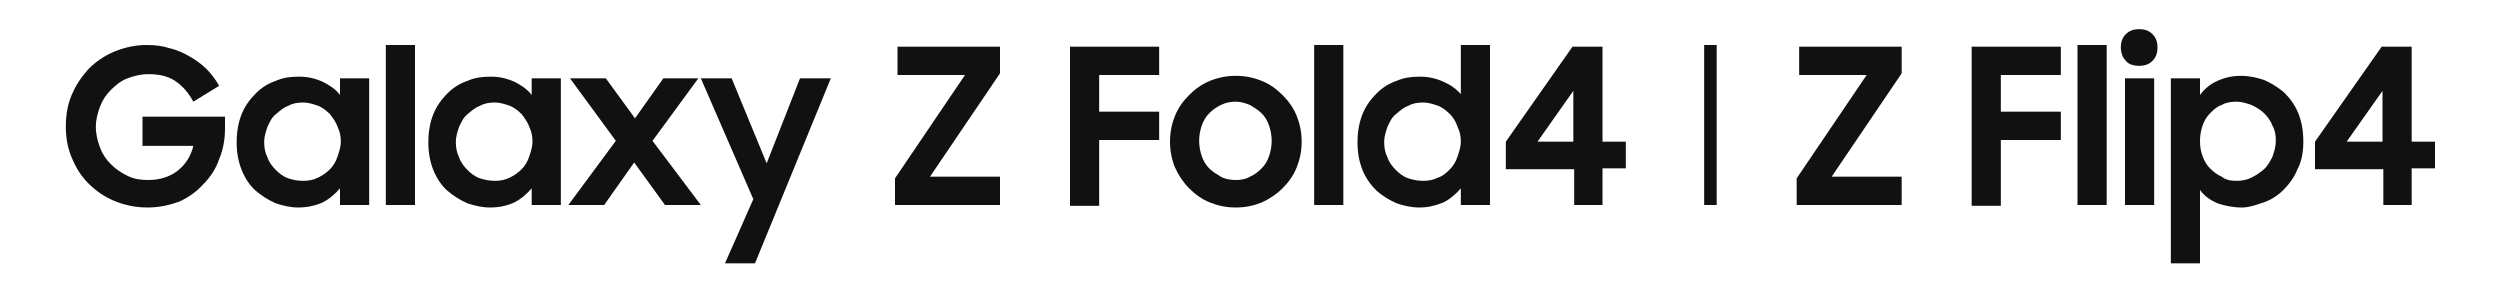
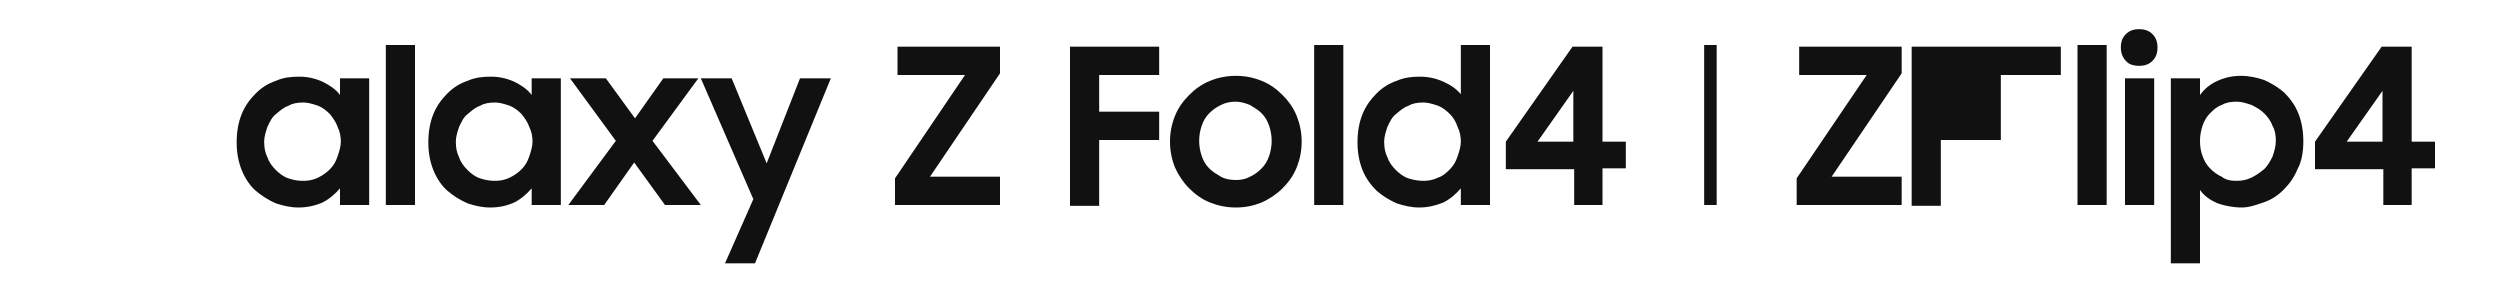
<svg xmlns="http://www.w3.org/2000/svg" version="1.1" id="Layer_1" x="0px" y="0px" viewBox="0 0 300 35.1" style="enable-background:new 0 0 300 35.1;" xml:space="preserve">
  <style type="text/css">
	.st0{fill:#111111;}
</style>
  <g>
-     <path class="st0" d="M17.7,24.9c-1.5,0-2.8-0.3-4-0.8c-1.2-0.5-2.2-1.2-3.1-2.1c-0.9-0.9-1.5-1.9-2-3.1c-0.5-1.2-0.7-2.4-0.7-3.7   c0-1.4,0.2-2.6,0.7-3.8s1.2-2.2,2-3.1c0.9-0.9,1.9-1.6,3.1-2.1c1.2-0.5,2.5-0.8,3.9-0.8c1,0,1.9,0.1,2.8,0.4c0.9,0.2,1.7,0.6,2.4,1   c0.7,0.4,1.4,0.9,2,1.5c0.6,0.6,1.1,1.3,1.5,2l-3.1,1.9c-0.6-1.1-1.3-1.9-2.2-2.5c-0.9-0.6-2-0.8-3.2-0.8c-0.9,0-1.7,0.2-2.5,0.5   c-0.8,0.3-1.4,0.8-2,1.4c-0.6,0.6-1,1.2-1.3,2c-0.3,0.8-0.5,1.6-0.5,2.4c0,0.9,0.2,1.7,0.5,2.5c0.3,0.8,0.7,1.4,1.3,2s1.2,1,2,1.4   s1.6,0.5,2.5,0.5c1.4,0,2.6-0.4,3.5-1.1c0.9-0.7,1.6-1.7,1.9-3h-6.1V14H27v1.4c0,1.3-0.2,2.5-0.7,3.7c-0.4,1.2-1.1,2.2-1.9,3   c-0.8,0.9-1.8,1.6-2.9,2.1C20.4,24.6,19.1,24.9,17.7,24.9z" />
    <path class="st0" d="M35.8,24.9c-0.9,0-1.8-0.2-2.7-0.5c-0.9-0.4-1.7-0.9-2.4-1.5s-1.3-1.5-1.7-2.5c-0.4-1-0.6-2.1-0.6-3.3   c0-1.3,0.2-2.4,0.6-3.4c0.4-1,1-1.8,1.7-2.5c0.7-0.7,1.5-1.2,2.4-1.5c0.9-0.4,1.8-0.5,2.8-0.5c1,0,1.9,0.2,2.8,0.6   c0.8,0.4,1.6,0.9,2.1,1.6V9.4h3.5v15.2h-3.5v-2c-0.6,0.7-1.3,1.3-2.1,1.7C37.8,24.7,36.8,24.9,35.8,24.9z M36.4,21.7   c0.6,0,1.2-0.1,1.8-0.4s1-0.6,1.4-1c0.4-0.4,0.7-0.9,0.9-1.5c0.2-0.6,0.4-1.2,0.4-1.8c0-0.6-0.1-1.2-0.4-1.8   c-0.2-0.6-0.6-1.1-0.9-1.5c-0.4-0.4-0.9-0.8-1.4-1c-0.6-0.2-1.2-0.4-1.8-0.4c-0.7,0-1.3,0.1-1.8,0.4c-0.6,0.2-1,0.6-1.5,1   s-0.7,0.9-1,1.5c-0.2,0.6-0.4,1.2-0.4,1.8c0,0.7,0.1,1.3,0.4,1.9c0.2,0.6,0.6,1.1,1,1.5c0.4,0.4,0.9,0.8,1.5,1S35.7,21.7,36.4,21.7   z" />
    <path class="st0" d="M46.3,5.4h3.5v19.2h-3.5V5.4z" />
    <path class="st0" d="M58.8,24.9c-0.9,0-1.8-0.2-2.7-0.5c-0.9-0.4-1.7-0.9-2.4-1.5s-1.3-1.5-1.7-2.5c-0.4-1-0.6-2.1-0.6-3.3   c0-1.3,0.2-2.4,0.6-3.4c0.4-1,1-1.8,1.7-2.5c0.7-0.7,1.5-1.2,2.4-1.5c0.9-0.4,1.8-0.5,2.8-0.5c1,0,1.9,0.2,2.8,0.6   c0.8,0.4,1.6,0.9,2.1,1.6V9.4h3.5v15.2h-3.5v-2c-0.6,0.7-1.3,1.3-2.1,1.7C60.8,24.7,59.9,24.9,58.8,24.9z M59.4,21.7   c0.6,0,1.2-0.1,1.8-0.4s1-0.6,1.4-1c0.4-0.4,0.7-0.9,0.9-1.5c0.2-0.6,0.4-1.2,0.4-1.8c0-0.6-0.1-1.2-0.4-1.8   c-0.2-0.6-0.6-1.1-0.9-1.5c-0.4-0.4-0.9-0.8-1.4-1c-0.6-0.2-1.2-0.4-1.8-0.4c-0.7,0-1.3,0.1-1.8,0.4c-0.6,0.2-1,0.6-1.5,1   s-0.7,0.9-1,1.5c-0.2,0.6-0.4,1.2-0.4,1.8c0,0.7,0.1,1.3,0.4,1.9c0.2,0.6,0.6,1.1,1,1.5c0.4,0.4,0.9,0.8,1.5,1S58.8,21.7,59.4,21.7   z" />
    <path class="st0" d="M73.9,16.9l-5.5-7.5h4.3l3.5,4.8l3.4-4.8h4.2l-5.5,7.5l5.8,7.7h-4.3l-3.7-5.1l-3.6,5.1h-4.3L73.9,16.9z" />
    <path class="st0" d="M90.4,23.9L84.1,9.4h3.7l4.2,10.2l4-10.2h3.7l-9.1,22.2h-3.6L90.4,23.9z" />
    <path class="st0" d="M107.4,21.4L115.8,9h-8.1V5.6h12.3v3.2l-8.4,12.4h8.4v3.4h-12.6V21.4z" />
    <path class="st0" d="M128.4,5.6h10.7V9h-7.2v4.4h7.2v3.4h-7.2v7.9h-3.5V5.6z" />
    <path class="st0" d="M148.3,24.9c-1.1,0-2.1-0.2-3.1-0.6c-1-0.4-1.8-1-2.5-1.7c-0.7-0.7-1.3-1.6-1.7-2.5c-0.4-1-0.6-2-0.6-3.1   c0-1.1,0.2-2.1,0.6-3.1c0.4-1,1-1.8,1.7-2.5c0.7-0.7,1.5-1.3,2.5-1.7s2-0.6,3.1-0.6c1.1,0,2.1,0.2,3.1,0.6s1.8,1,2.5,1.7   s1.3,1.5,1.7,2.5c0.4,1,0.6,2,0.6,3.1c0,1.1-0.2,2.1-0.6,3.1c-0.4,1-1,1.8-1.7,2.5s-1.6,1.3-2.5,1.7   C150.4,24.7,149.4,24.9,148.3,24.9z M148.3,21.6c0.6,0,1.2-0.1,1.7-0.4c0.5-0.2,1-0.6,1.4-1s0.7-0.9,0.9-1.5   c0.2-0.6,0.3-1.2,0.3-1.8c0-0.6-0.1-1.2-0.3-1.8c-0.2-0.6-0.5-1.1-0.9-1.5s-0.9-0.7-1.4-1c-0.5-0.2-1.1-0.4-1.7-0.4   c-0.6,0-1.2,0.1-1.8,0.4s-1,0.6-1.4,1c-0.4,0.4-0.7,0.9-0.9,1.5c-0.2,0.6-0.3,1.2-0.3,1.8c0,0.6,0.1,1.2,0.3,1.8   c0.2,0.6,0.5,1.1,0.9,1.5c0.4,0.4,0.9,0.7,1.4,1S147.7,21.6,148.3,21.6z" />
    <path class="st0" d="M157.7,5.4h3.5v19.2h-3.5V5.4z" />
    <path class="st0" d="M170.3,24.9c-0.9,0-1.8-0.2-2.7-0.5c-0.9-0.4-1.7-0.9-2.4-1.5c-0.7-0.7-1.3-1.5-1.7-2.5   c-0.4-1-0.6-2.1-0.6-3.3c0-1.3,0.2-2.4,0.6-3.4c0.4-1,1-1.8,1.7-2.5c0.7-0.7,1.5-1.2,2.4-1.5c0.9-0.4,1.8-0.5,2.8-0.5   c1,0,1.9,0.2,2.8,0.6s1.6,0.9,2.1,1.5V5.4h3.5v19.2h-3.5v-2c-0.6,0.7-1.3,1.3-2.1,1.7C172.2,24.7,171.3,24.9,170.3,24.9z    M170.8,21.7c0.6,0,1.2-0.1,1.8-0.4c0.6-0.2,1-0.6,1.4-1c0.4-0.4,0.7-0.9,0.9-1.5c0.2-0.6,0.4-1.2,0.4-1.8c0-0.6-0.1-1.2-0.4-1.8   c-0.2-0.6-0.5-1.1-0.9-1.5c-0.4-0.4-0.9-0.8-1.4-1c-0.6-0.2-1.2-0.4-1.8-0.4c-0.7,0-1.3,0.1-1.8,0.4c-0.6,0.2-1,0.6-1.5,1   s-0.7,0.9-1,1.5c-0.2,0.6-0.4,1.2-0.4,1.8c0,0.7,0.1,1.3,0.4,1.9c0.2,0.6,0.6,1.1,1,1.5c0.4,0.4,0.9,0.8,1.5,1   S170.2,21.7,170.8,21.7z" />
    <path class="st0" d="M188.8,20.3h-8.1V17l8-11.4h3.6V17h2.8v3.2h-2.8v4.4h-3.4V20.3z M188.8,17v-6.1l-4.3,6.1H188.8z" />
    <path class="st0" d="M204.5,5.4h1.5v19.2h-1.5V5.4z" />
    <path class="st0" d="M215.6,21.4L224,9h-8.1V5.6h12.3v3.2l-8.4,12.4h8.4v3.4h-12.6V21.4z" />
-     <path class="st0" d="M236.6,5.6h10.7V9h-7.2v4.4h7.2v3.4h-7.2v7.9h-3.5V5.6z" />
+     <path class="st0" d="M236.6,5.6h10.7V9h-7.2v4.4v3.4h-7.2v7.9h-3.5V5.6z" />
    <path class="st0" d="M249.3,5.4h3.5v19.2h-3.5V5.4z" />
    <path class="st0" d="M254.5,5.7c0-0.7,0.2-1.2,0.6-1.6c0.4-0.4,0.9-0.6,1.6-0.6c0.7,0,1.2,0.2,1.6,0.6c0.4,0.4,0.6,0.9,0.6,1.6   c0,0.7-0.2,1.2-0.6,1.6c-0.4,0.4-0.9,0.6-1.6,0.6c-0.7,0-1.3-0.2-1.6-0.6C254.7,6.9,254.5,6.3,254.5,5.7z M255,9.4h3.5v15.2H255   V9.4z" />
    <path class="st0" d="M269,24.9c-1,0-2-0.2-2.9-0.5c-0.9-0.4-1.6-0.9-2.1-1.6v8.8h-3.5V9.4h3.5v2c0.5-0.7,1.2-1.3,2.1-1.7   s1.8-0.6,2.8-0.6c1,0,1.9,0.2,2.8,0.5c0.9,0.4,1.7,0.9,2.4,1.5c0.7,0.7,1.3,1.5,1.7,2.5c0.4,1,0.6,2.1,0.6,3.4   c0,1.2-0.2,2.4-0.7,3.3c-0.4,1-1,1.8-1.7,2.5s-1.5,1.2-2.4,1.5S269.9,24.9,269,24.9z M268.4,21.7c0.6,0,1.2-0.1,1.8-0.4   s1-0.6,1.5-1c0.4-0.4,0.7-0.9,1-1.5c0.2-0.6,0.4-1.2,0.4-1.9c0-0.7-0.1-1.3-0.4-1.8c-0.2-0.6-0.6-1.1-1-1.5s-0.9-0.7-1.5-1   c-0.6-0.2-1.2-0.4-1.8-0.4c-0.7,0-1.3,0.1-1.8,0.4c-0.6,0.2-1,0.6-1.4,1c-0.4,0.4-0.7,0.9-0.9,1.5c-0.2,0.6-0.3,1.2-0.3,1.8   c0,0.7,0.1,1.3,0.3,1.8c0.2,0.6,0.5,1.1,0.9,1.5c0.4,0.4,0.9,0.8,1.4,1C267.1,21.6,267.7,21.7,268.4,21.7z" />
    <path class="st0" d="M285.9,20.3h-8.1V17l8-11.4h3.6V17h2.8v3.2h-2.8v4.4h-3.4V20.3z M285.9,17v-6.1l-4.3,6.1H285.9z" />
  </g>
</svg>